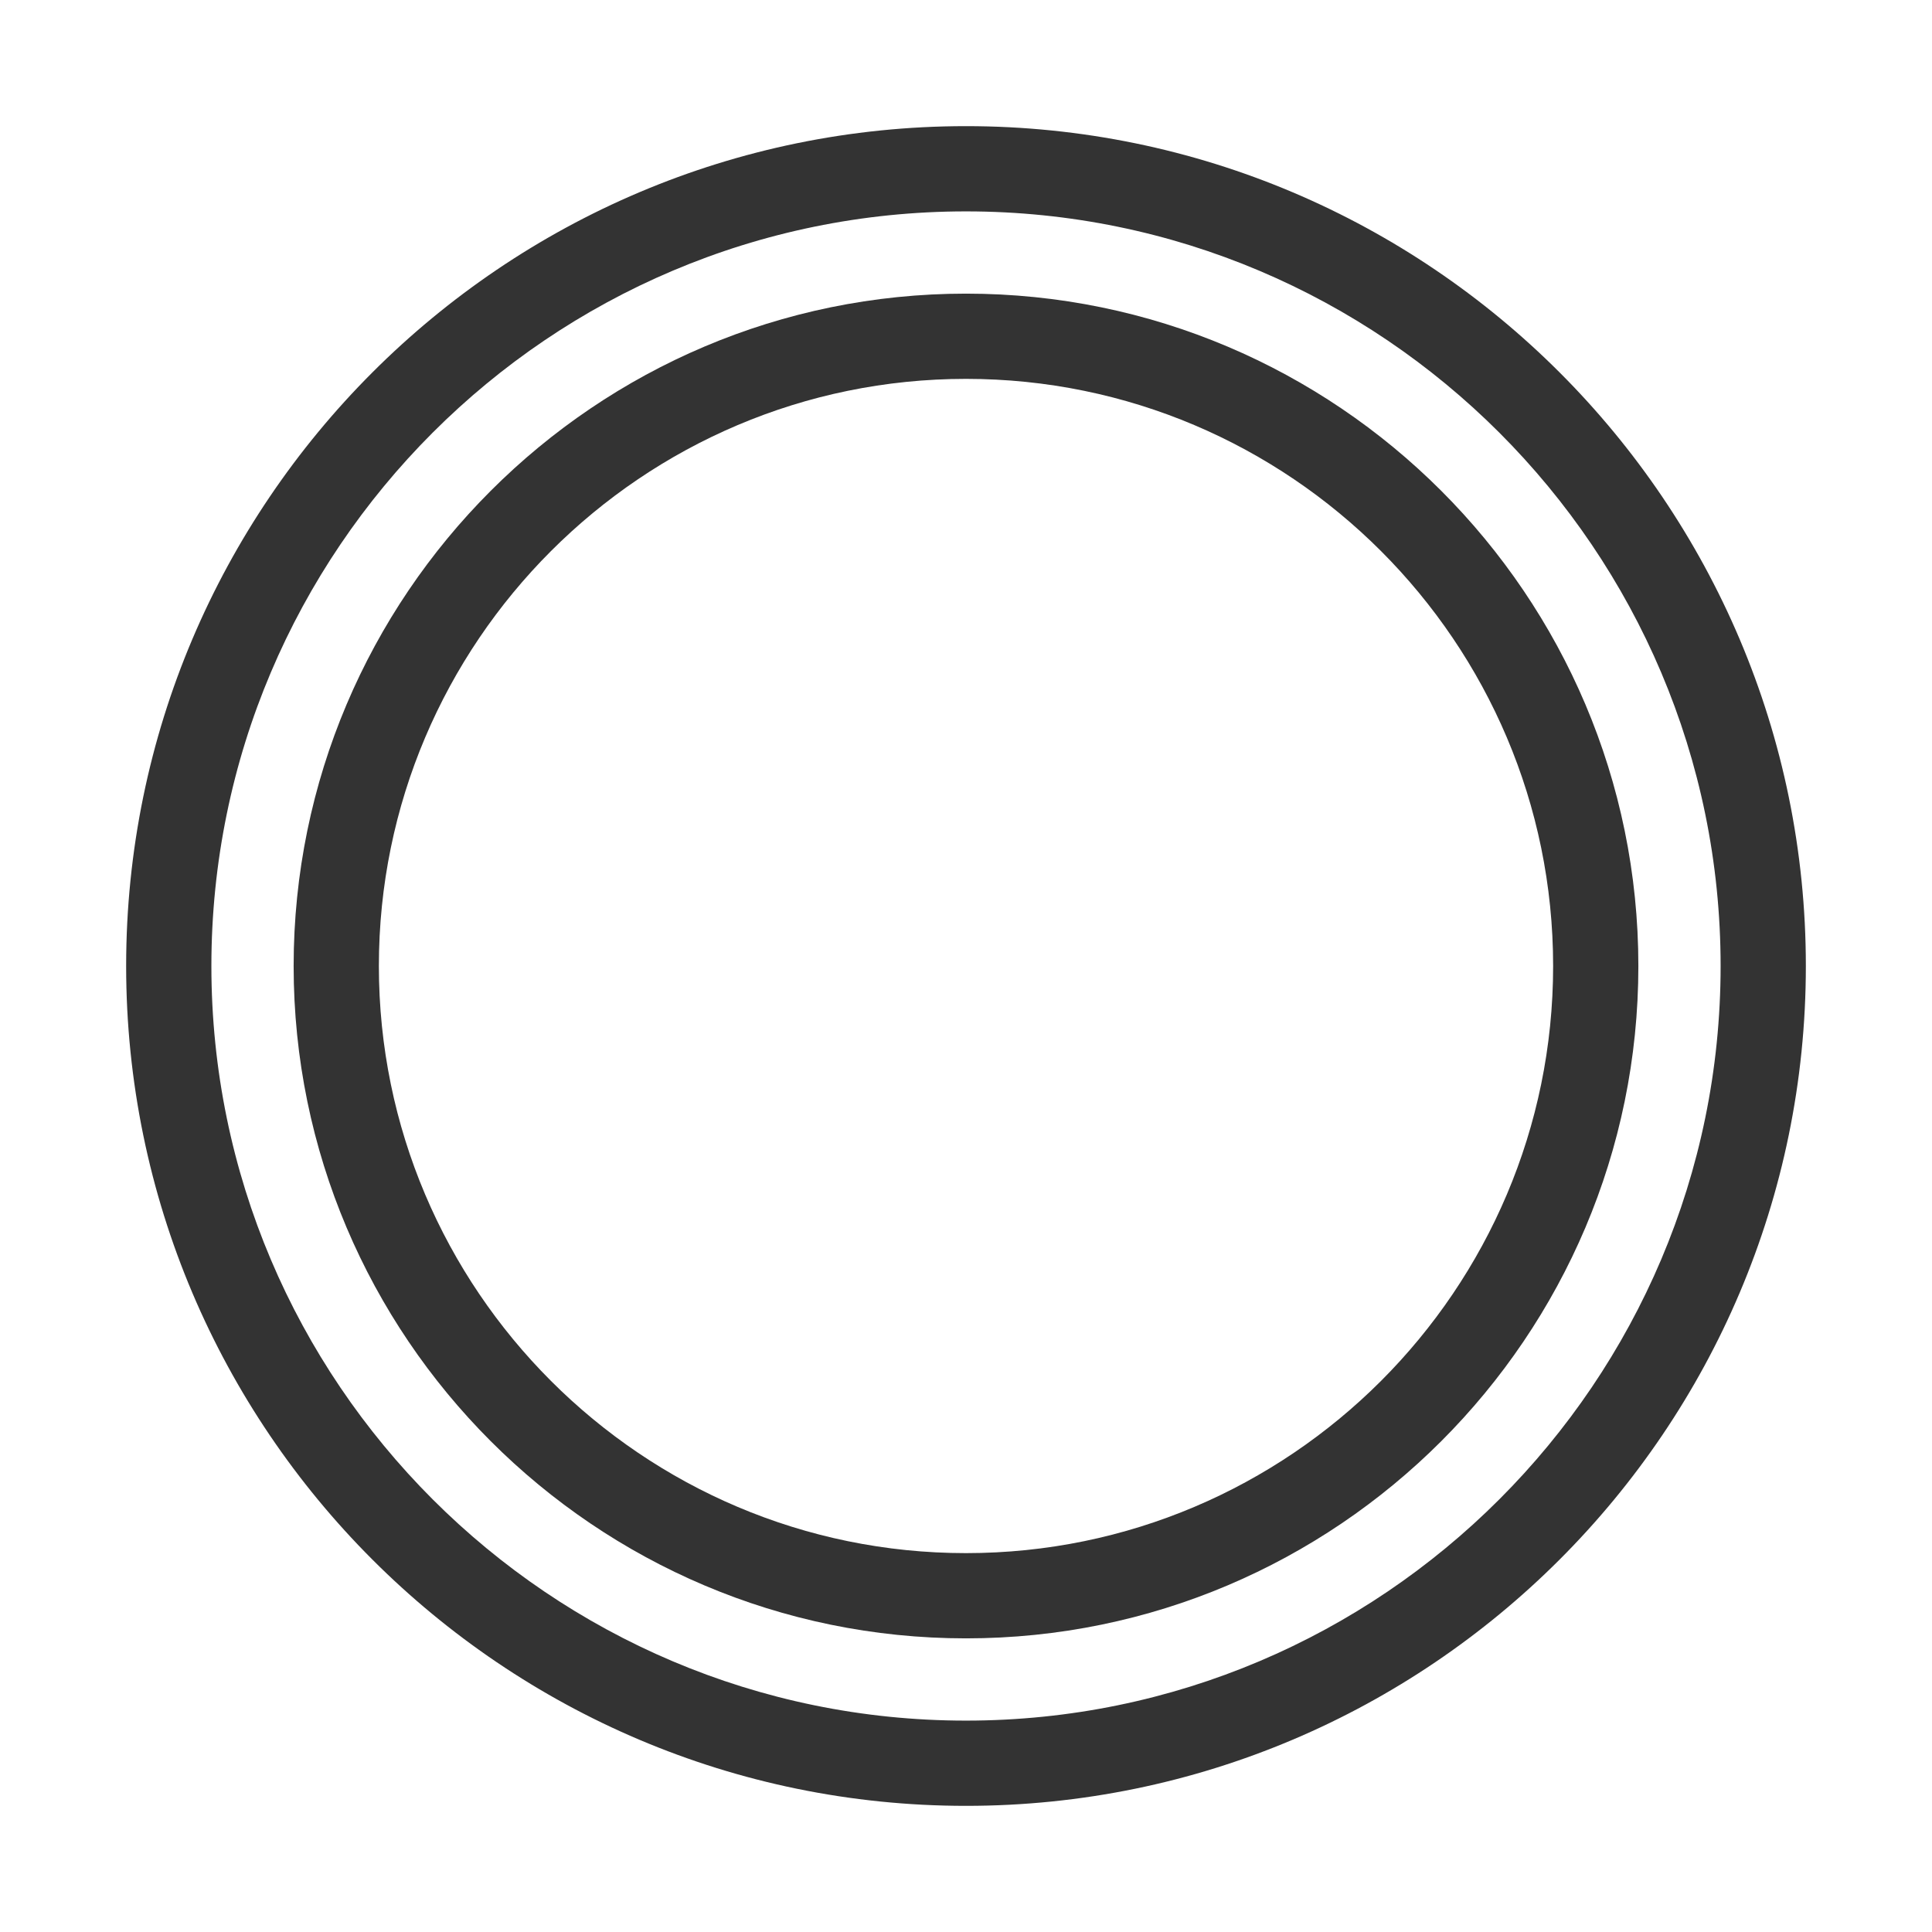
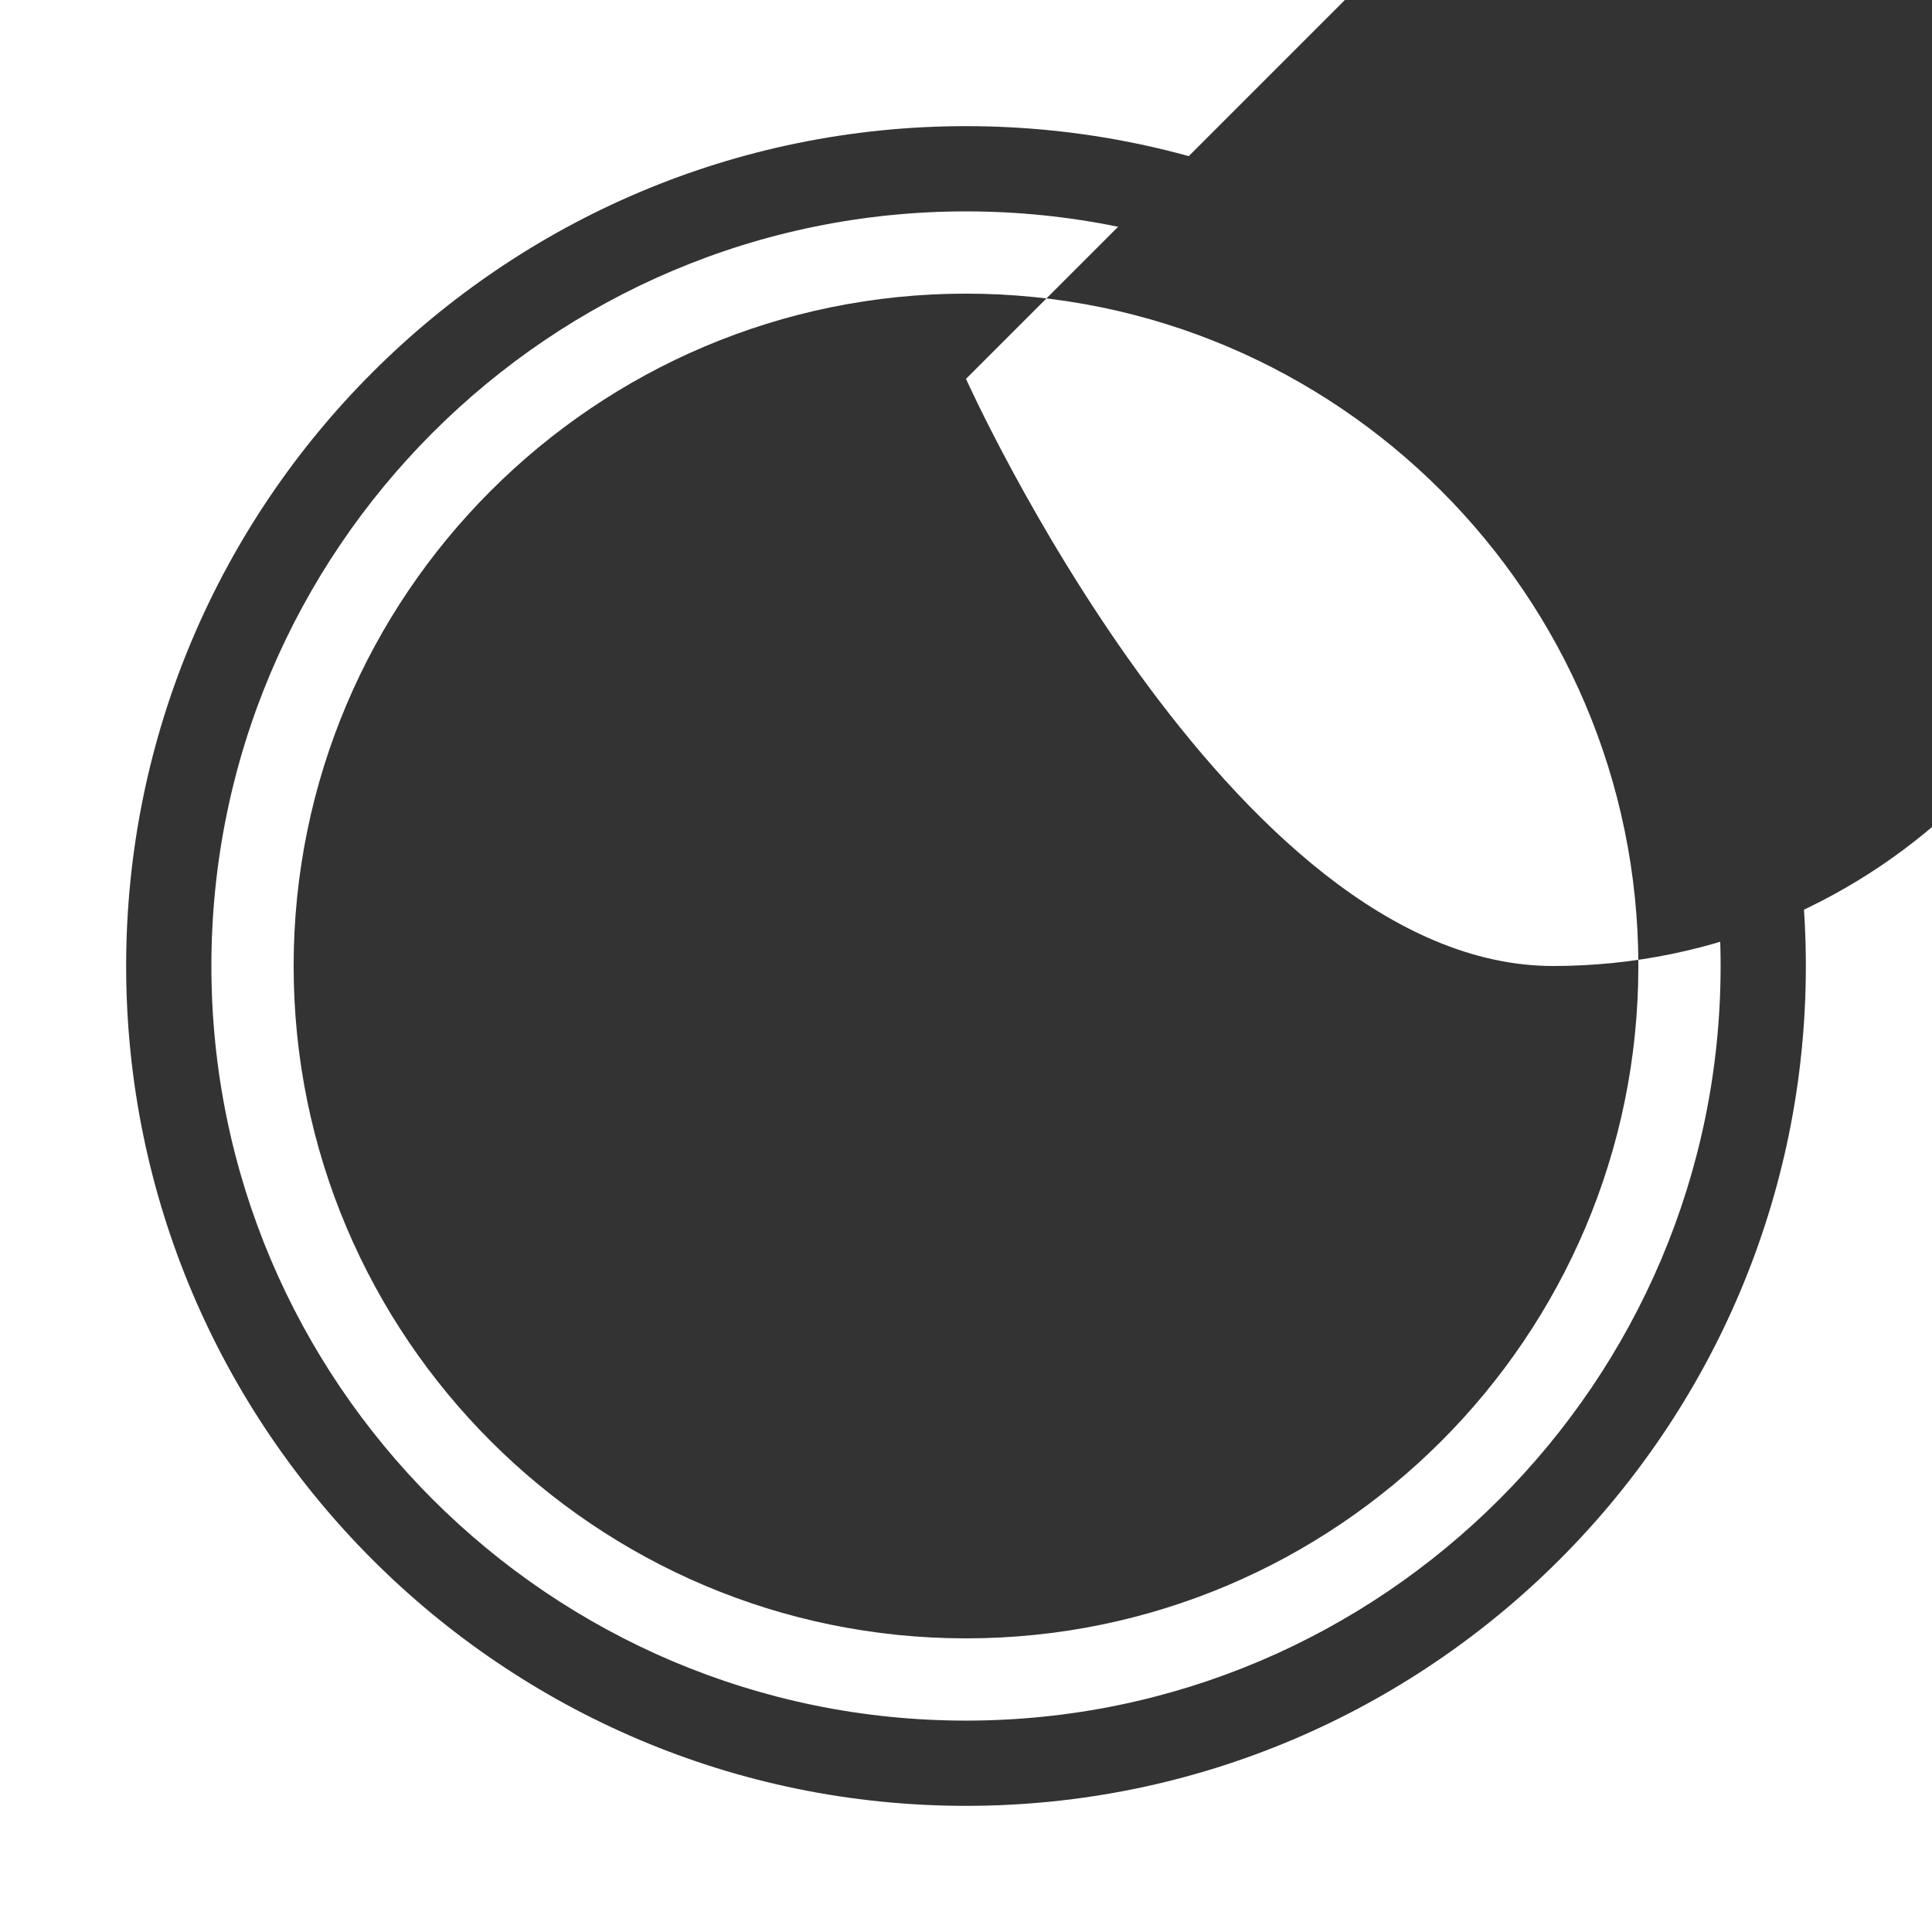
<svg xmlns="http://www.w3.org/2000/svg" id="_レイヤー_2" width="47.98mm" height="47.98mm" viewBox="0 0 136 136">
  <defs>
    <style>.cls-1{fill:none;}.cls-2{fill:#333;}</style>
  </defs>
  <g id="_レイヤー_2-2">
    <g>
      <g>
        <path class="cls-2" d="M68,127.12c-32.6,0-59.12-26.52-59.12-59.12S35.4,8.88,68,8.88s59.12,26.52,59.12,59.12-26.52,59.12-59.12,59.12Zm0-112.24c-29.29,0-53.12,23.83-53.12,53.12s23.83,53.12,53.12,53.12,53.12-23.83,53.12-53.12S97.29,14.88,68,14.88Z" />
-         <path class="cls-2" d="M68,115.33c-26.1,0-47.33-21.23-47.33-47.33S41.9,20.67,68,20.67s47.33,21.23,47.33,47.33-21.23,47.33-47.33,47.33Zm0-88.66c-22.79,0-41.33,18.54-41.33,41.33s18.54,41.33,41.33,41.33,41.33-18.54,41.33-41.33-18.54-41.33-41.33-41.33Z" />
+         <path class="cls-2" d="M68,115.33c-26.1,0-47.33-21.23-47.33-47.33S41.9,20.67,68,20.67s47.33,21.23,47.33,47.33-21.23,47.33-47.33,47.33Zm0-88.66s18.54,41.33,41.33,41.33,41.33-18.54,41.33-41.33-18.54-41.33-41.33-41.33Z" />
      </g>
-       <rect class="cls-1" width="136" height="136" />
    </g>
  </g>
</svg>